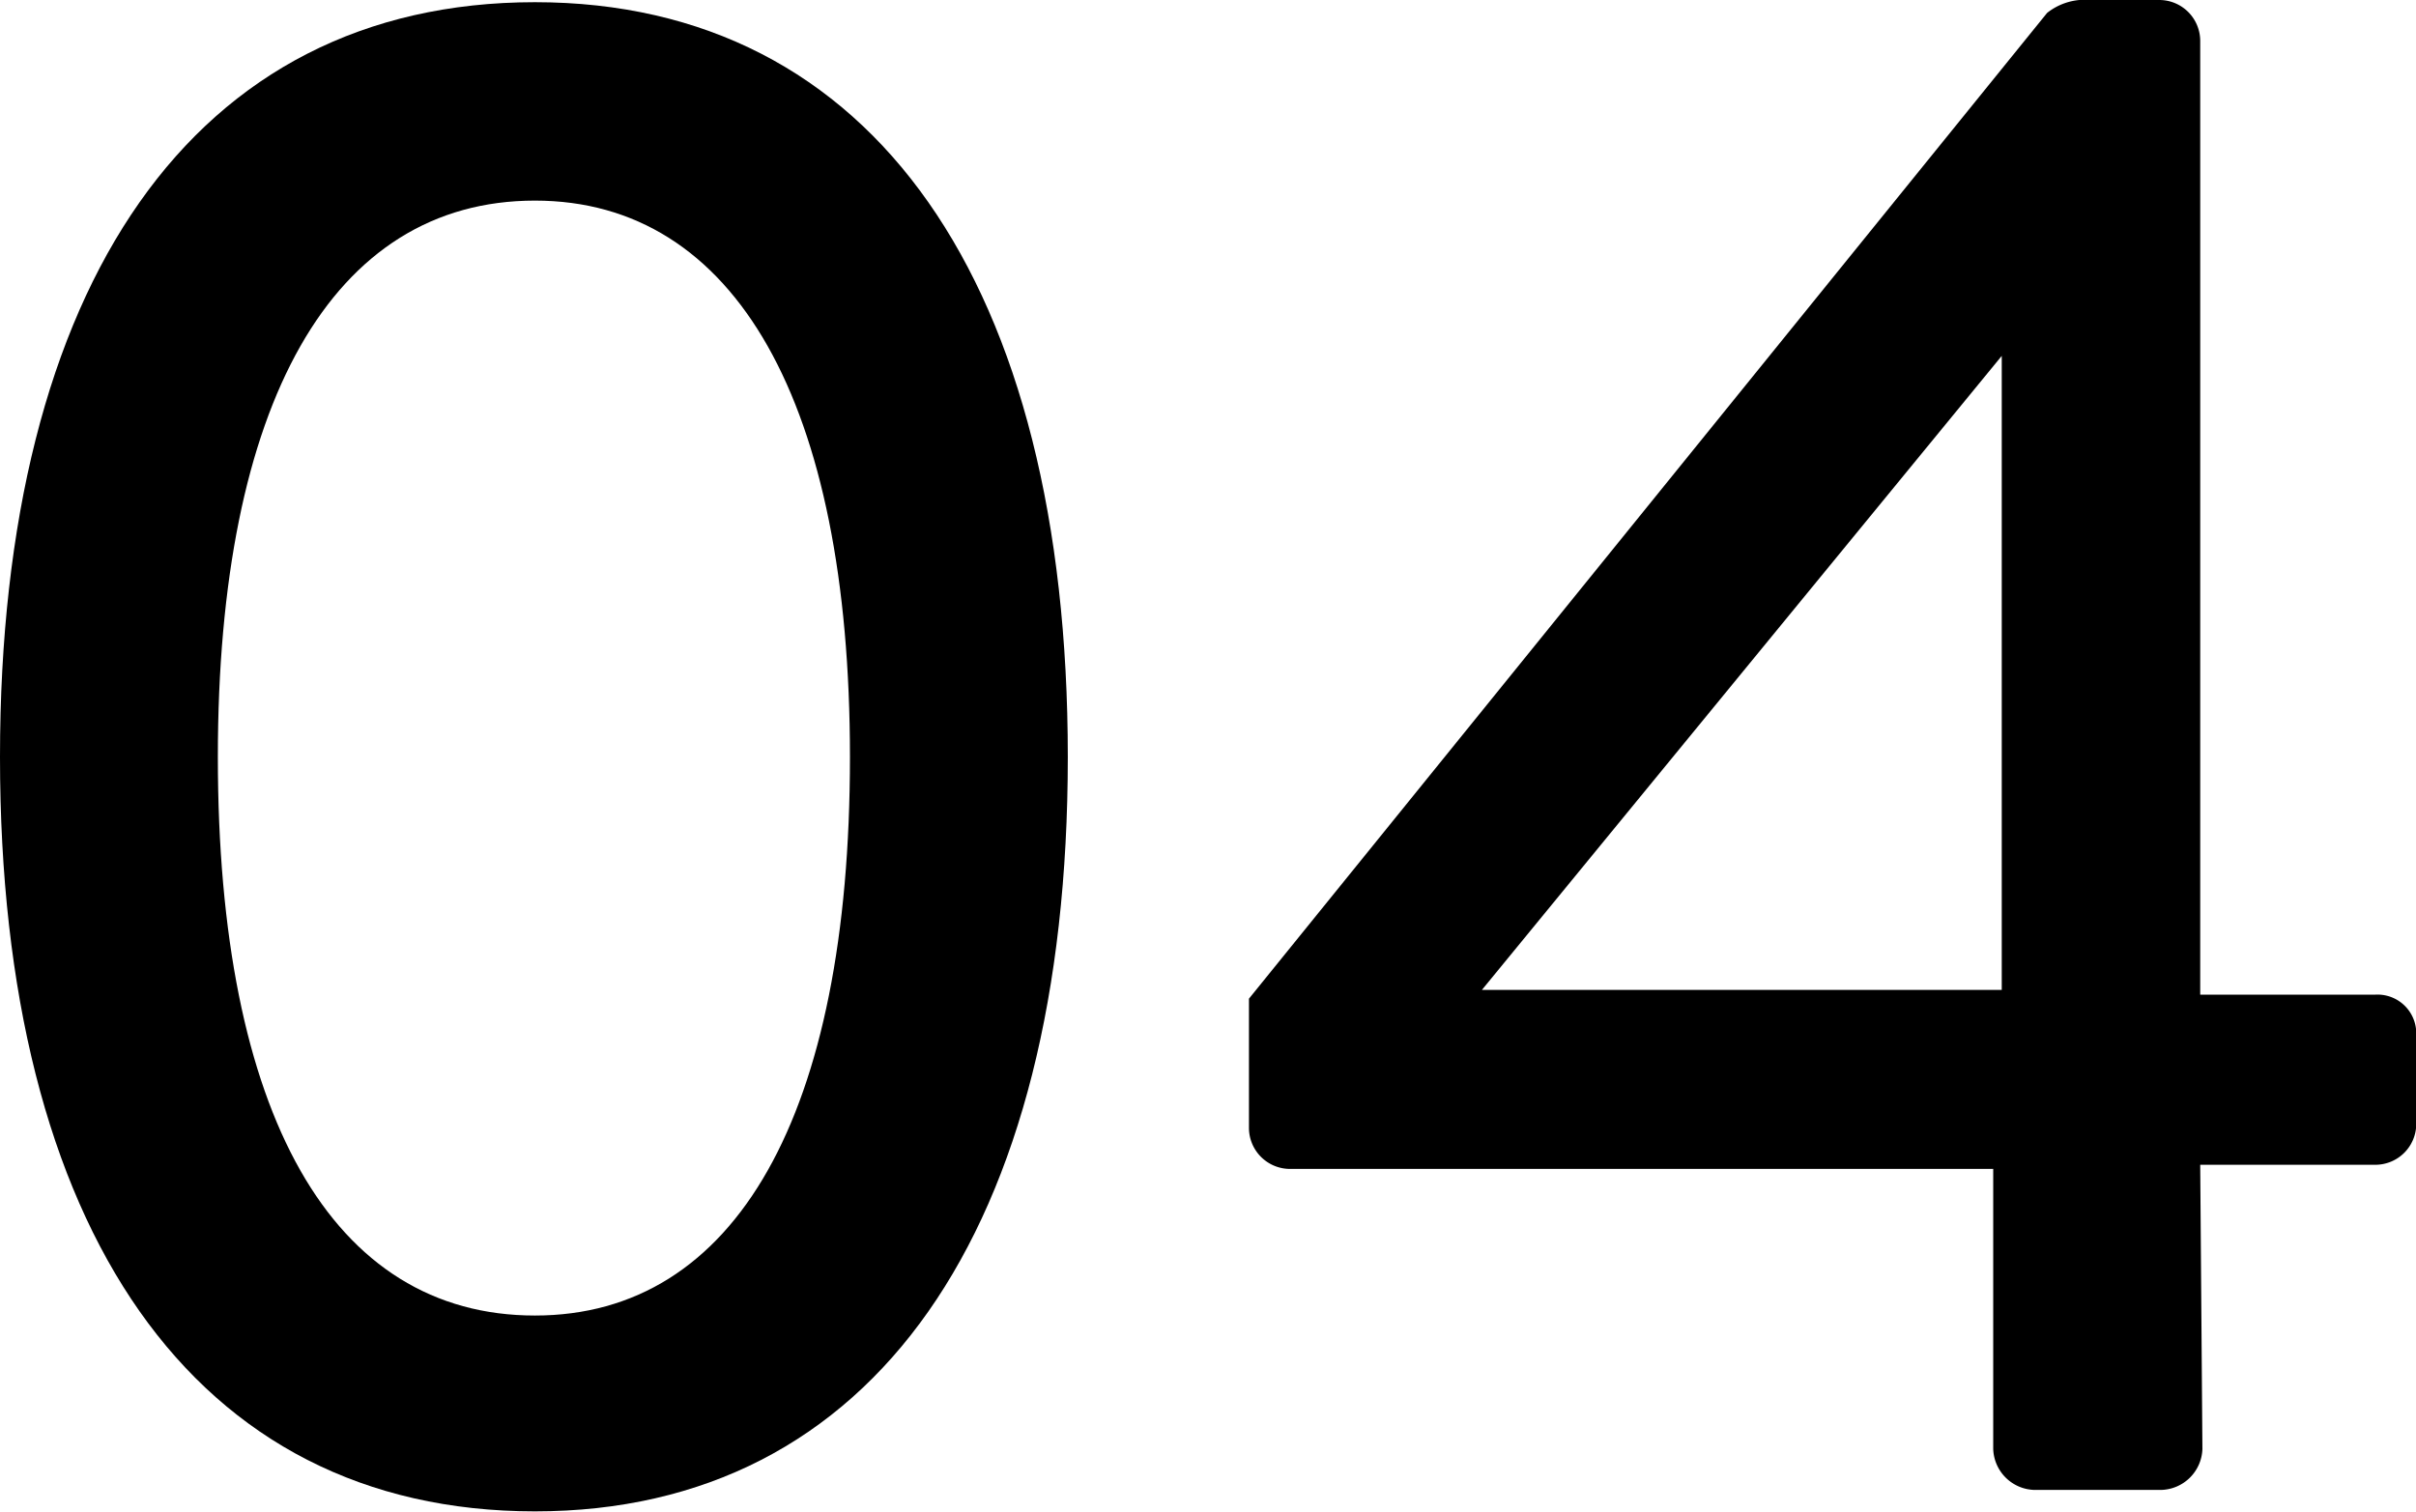
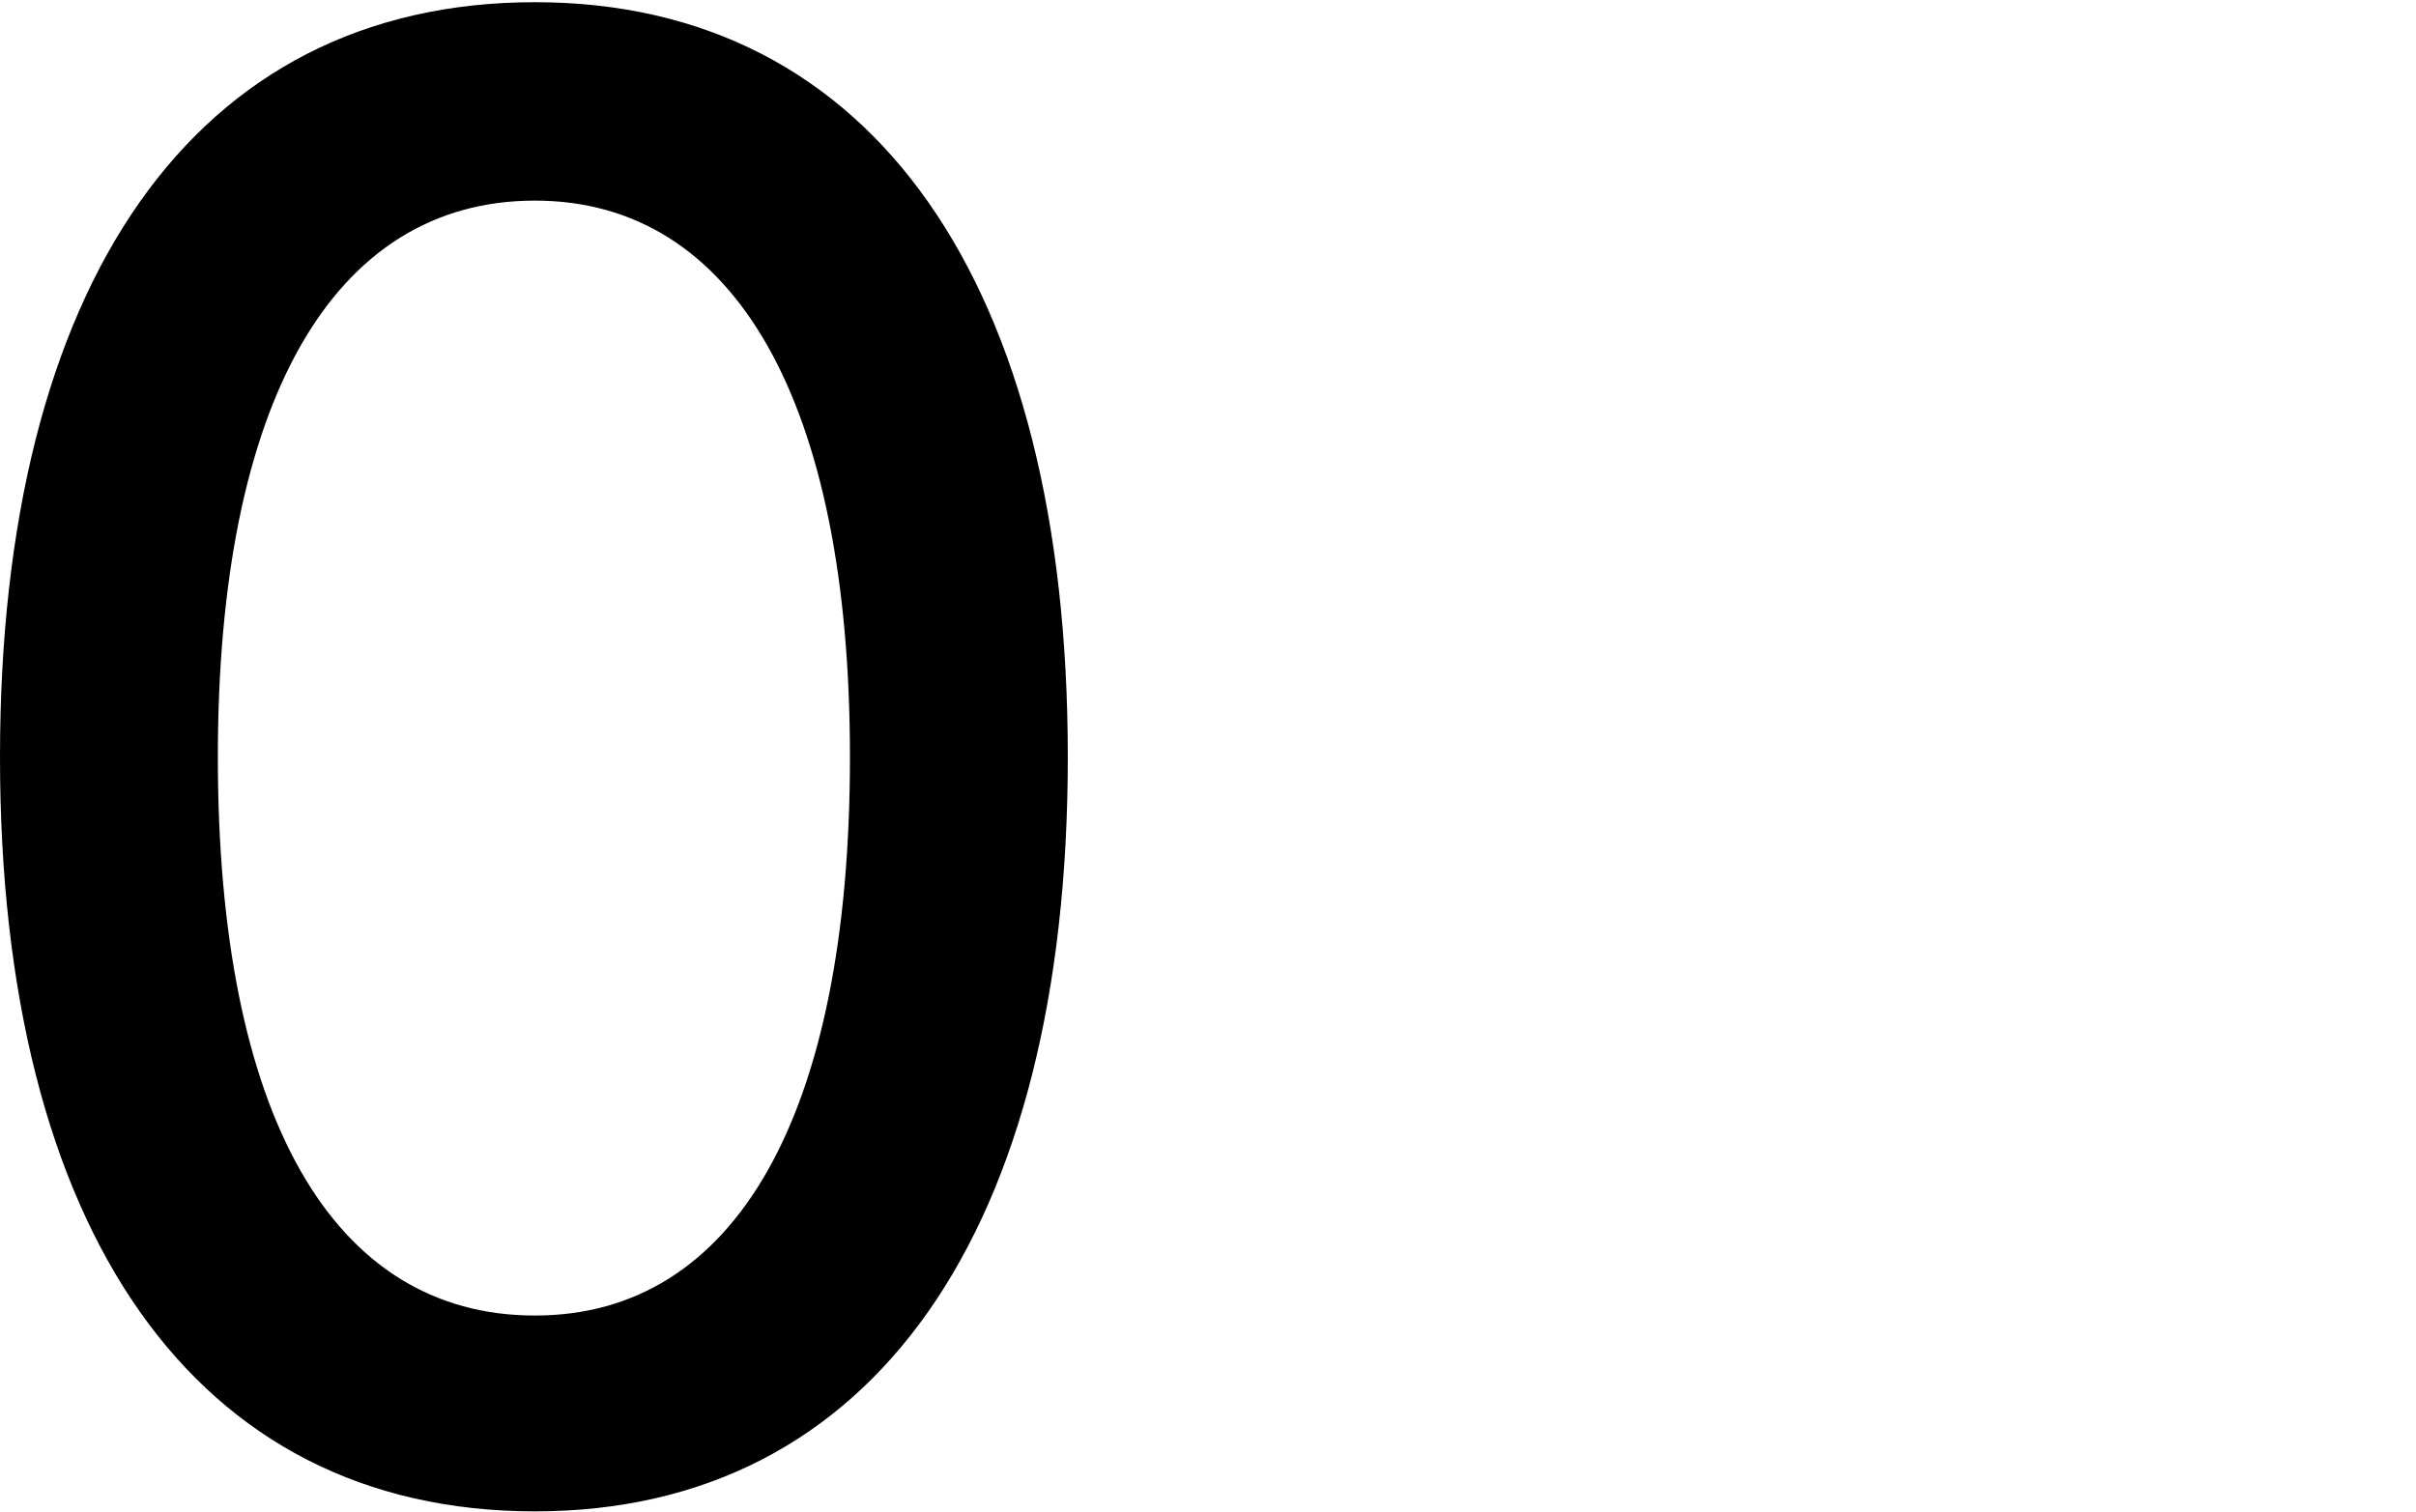
<svg xmlns="http://www.w3.org/2000/svg" viewBox="0 0 186.98 117.03">
  <g id="레이어_2" data-name="레이어 2">
    <g id="中">
      <path d="M0,58.6C0,22,15,.17,41.4.17,67.61.17,82.64,22,82.64,58.6S67.61,117,41.4,117C15,117,0,95.16,0,58.6Zm65.78,0c0-27.38-8.85-43.07-24.38-43.07-15.69,0-24.54,15.69-24.54,43.07,0,27.71,8.85,43.24,24.54,43.24C56.93,101.84,65.78,86.31,65.78,58.6Z" />
-       <path d="M96.66,87.31v-10L158.43,1a4.71,4.71,0,0,1,2.5-1h6.18a3.17,3.17,0,0,1,3.17,3.17V77h13.53A3,3,0,0,1,187,80v7a3.17,3.17,0,0,1-3.17,3.17H170.28l.17,22a3.28,3.28,0,0,1-3.17,3.17h-9.85a3.28,3.28,0,0,1-3.17-3.17V90.49H99.83A3.18,3.18,0,0,1,96.66,87.31Zm58.26-10.68V27.55L114.69,76.63Z" />
    </g>
  </g>
</svg>